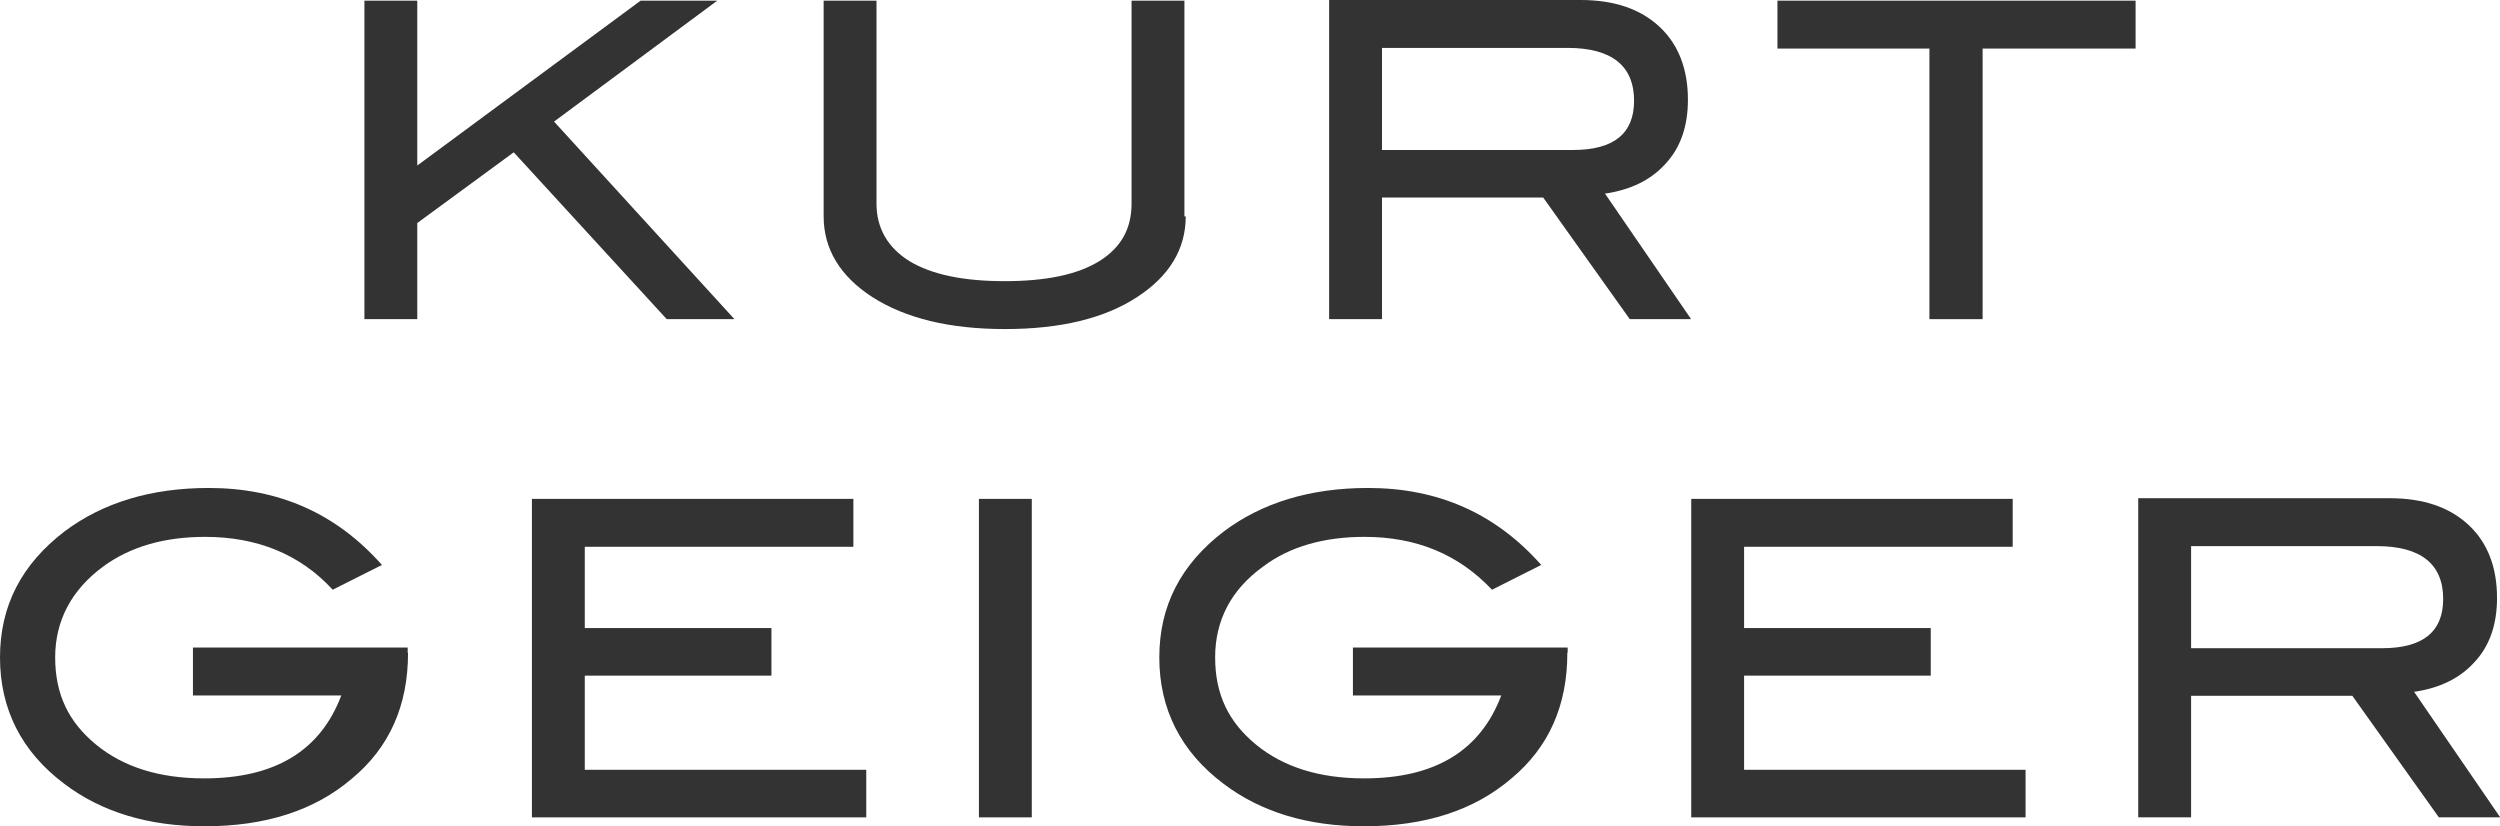
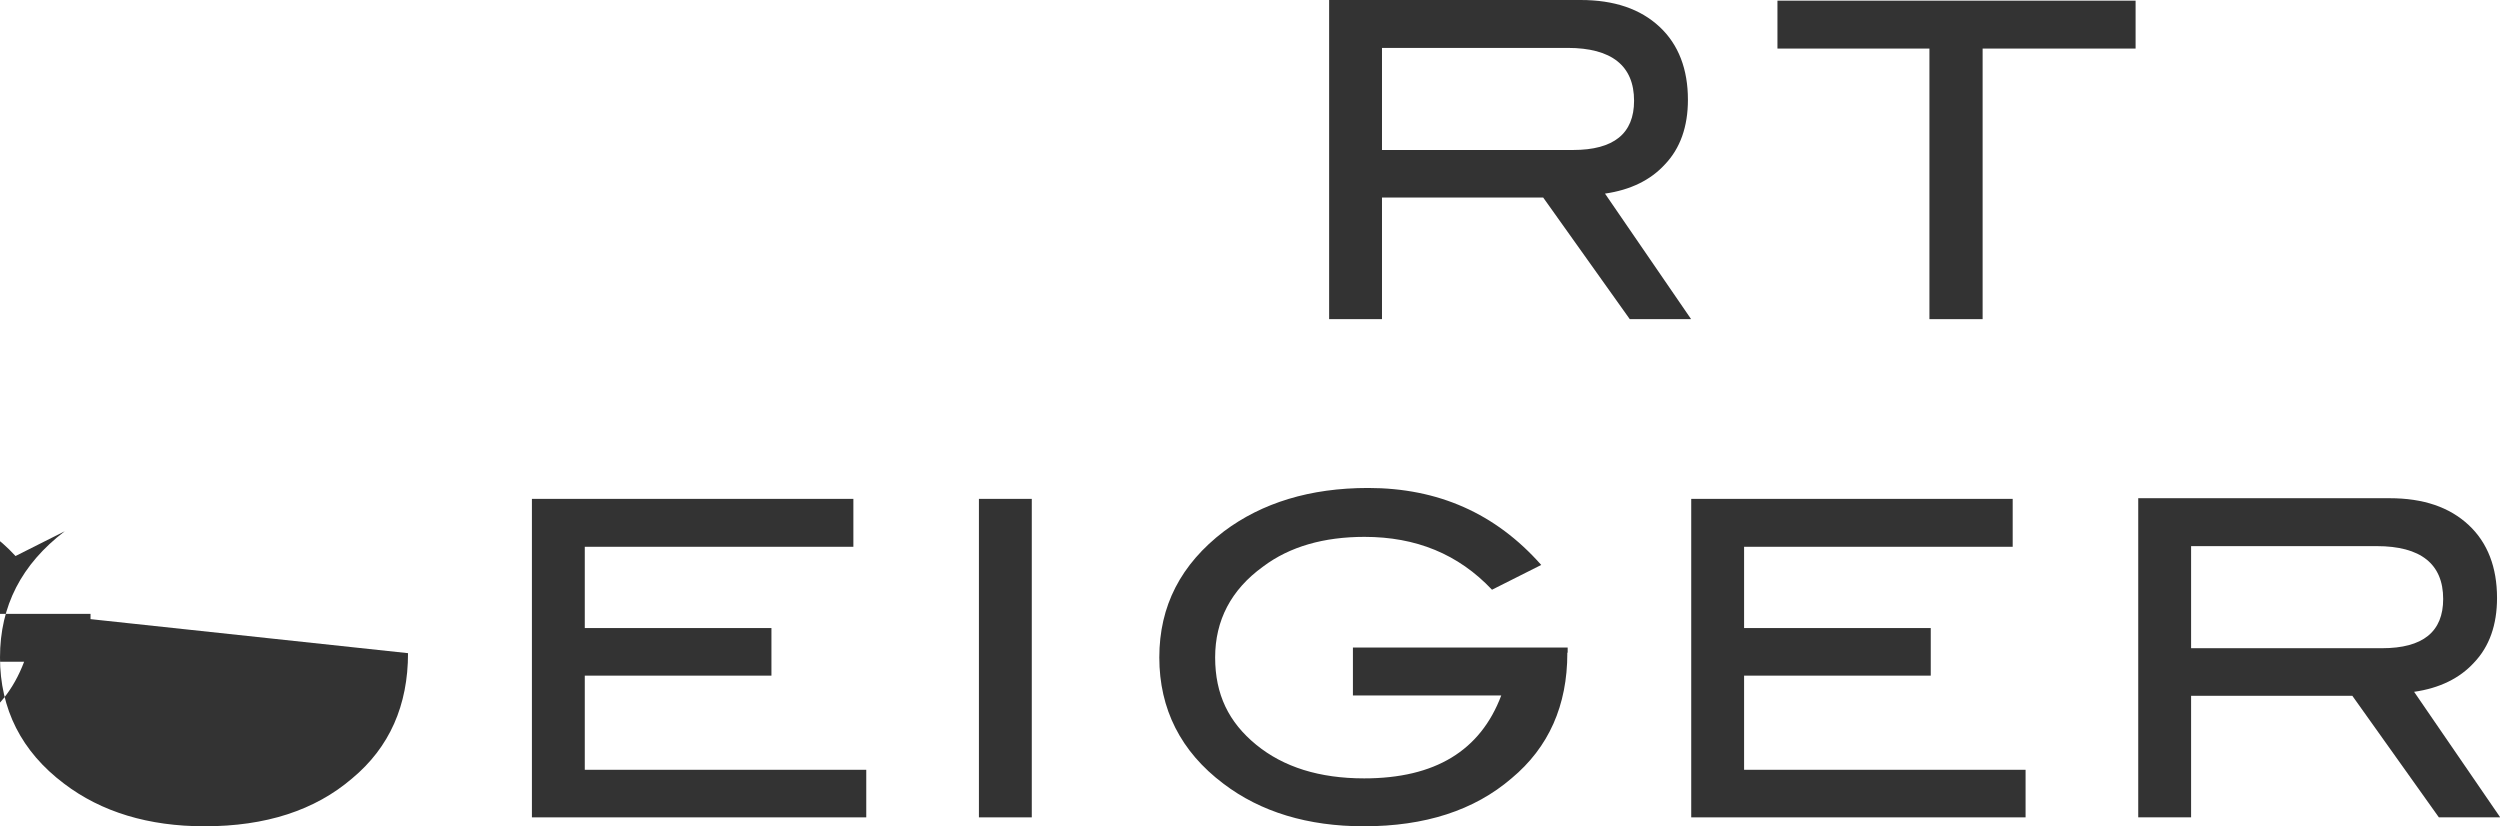
<svg xmlns="http://www.w3.org/2000/svg" id="Layer_2" data-name="Layer 2" viewBox="0 0 75.67 25.01">
  <defs>
    <style>      .cls-1 {        fill: #333;      }    </style>
  </defs>
  <g id="Layer_2-2" data-name="Layer 2">
    <g>
      <g id="KG-Logo">
        <path id="Fill-17" class="cls-1" d="M75.67,24.74h-1.85l-2.62-3.68h-4.88v3.68h-1.6v-9.66h7.61c1.02,0,1.81.27,2.39.81s.86,1.29.86,2.21c0,.81-.23,1.47-.7,1.96-.43.47-1.04.77-1.81.88l2.6,3.79ZM72.1,19.62c1.24,0,1.85-.5,1.85-1.49,0-1.06-.68-1.6-2.01-1.6h-5.62v3.09h5.78Z" />
        <polygon id="Fill-16" class="cls-1" points="61.31 24.74 51.19 24.74 51.19 15.1 60.92 15.1 60.92 16.55 52.79 16.55 52.79 19.01 58.44 19.01 58.44 20.45 52.79 20.45 52.79 23.3 61.31 23.3 61.31 24.74" />
        <path id="Fill-15" class="cls-1" d="M47.44,19.77c0,1.58-.56,2.85-1.69,3.79-1.13.97-2.62,1.45-4.47,1.45-1.69,0-3.12-.43-4.25-1.29-1.29-.97-1.94-2.26-1.94-3.82s.65-2.82,1.96-3.82c1.15-.86,2.6-1.31,4.36-1.31,2.12,0,3.86.77,5.24,2.33l-1.49.75c-1.02-1.08-2.3-1.6-3.86-1.6-1.22,0-2.26.29-3.07.9-.97.7-1.45,1.63-1.45,2.75s.41,1.96,1.24,2.64,1.92,1.02,3.27,1.02c2.15,0,3.52-.84,4.15-2.51h-4.49v-1.45h6.5v.16h-.02Z" />
        <polygon id="Fill-13" class="cls-1" points="29.63 24.74 31.23 24.74 31.23 15.1 29.63 15.1 29.63 24.74" />
        <polygon id="Fill-11" class="cls-1" points="26.22 24.74 16.1 24.74 16.1 15.1 25.83 15.1 25.83 16.55 17.7 16.55 17.7 19.01 23.35 19.01 23.35 20.45 17.7 20.45 17.7 23.3 26.22 23.3 26.22 24.74" />
-         <path id="Fill-8" class="cls-1" d="M12.35,19.77c0,1.58-.56,2.85-1.69,3.79-1.13.97-2.62,1.45-4.47,1.45-1.69,0-3.12-.43-4.25-1.29-1.29-.97-1.94-2.26-1.94-3.82s.65-2.82,1.96-3.82c1.15-.86,2.6-1.31,4.36-1.31,2.12,0,3.86.77,5.24,2.33l-1.49.75c-.99-1.08-2.3-1.6-3.86-1.6-1.22,0-2.26.29-3.09.9-.95.7-1.45,1.63-1.45,2.75s.41,1.96,1.24,2.64,1.92,1.02,3.27,1.02c2.15,0,3.52-.84,4.15-2.51h-4.49v-1.45h6.5v.16Z" />
+         <path id="Fill-8" class="cls-1" d="M12.35,19.77c0,1.58-.56,2.85-1.69,3.79-1.13.97-2.62,1.45-4.47,1.45-1.69,0-3.12-.43-4.25-1.29-1.29-.97-1.94-2.26-1.94-3.82s.65-2.82,1.96-3.82l-1.49.75c-.99-1.08-2.3-1.6-3.86-1.6-1.22,0-2.26.29-3.09.9-.95.7-1.45,1.63-1.45,2.75s.41,1.96,1.24,2.64,1.92,1.02,3.27,1.02c2.15,0,3.52-.84,4.15-2.51h-4.49v-1.45h6.5v.16Z" />
      </g>
      <g id="KG-Logo-2" data-name="KG-Logo">
        <polygon id="Fill-6" class="cls-1" points="64.64 1.47 60.01 1.47 60.01 9.66 58.4 9.66 58.4 1.47 53.8 1.47 53.8 .02 64.64 .02 64.64 1.47" />
        <path id="Fill-4" class="cls-1" d="M51.18,9.66h-1.85l-2.62-3.68h-4.88v3.68h-1.6V0h7.61c1.02,0,1.81.27,2.39.81s.86,1.29.86,2.21c0,.81-.23,1.47-.7,1.96-.43.47-1.04.77-1.81.88l2.6,3.79ZM47.61,4.54c1.24,0,1.85-.5,1.85-1.49,0-1.06-.68-1.6-2.01-1.6h-5.62v3.09h5.78Z" />
-         <path id="Fill-2" class="cls-1" d="M35.89,6.55c0,.99-.5,1.81-1.47,2.44-.99.65-2.33.97-4,.97s-3-.32-4.02-.97c-.97-.63-1.47-1.45-1.47-2.44V.02h1.6v6.14c0,.75.34,1.33.99,1.74.68.41,1.63.61,2.89.61s2.21-.2,2.87-.61c.65-.41.97-.97.97-1.74V.02h1.6v6.53h.02Z" />
-         <polygon id="Fill-1" class="cls-1" points="19.39 .02 12.63 5.01 12.63 .02 11.03 .02 11.03 9.66 12.63 9.66 12.63 6.75 15.55 4.61 20.18 9.66 22.23 9.66 16.77 3.68 21.71 .02 19.39 .02" />
      </g>
    </g>
  </g>
</svg>